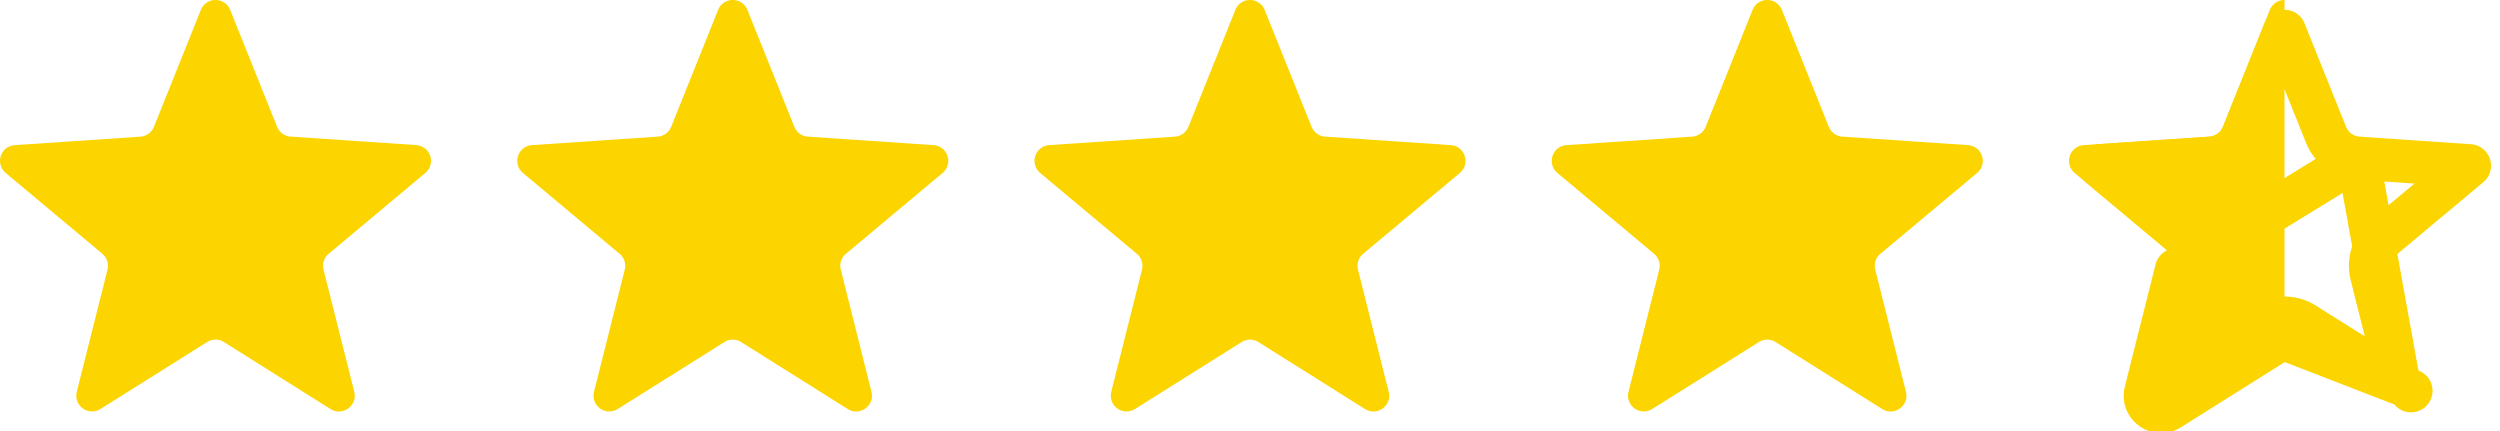
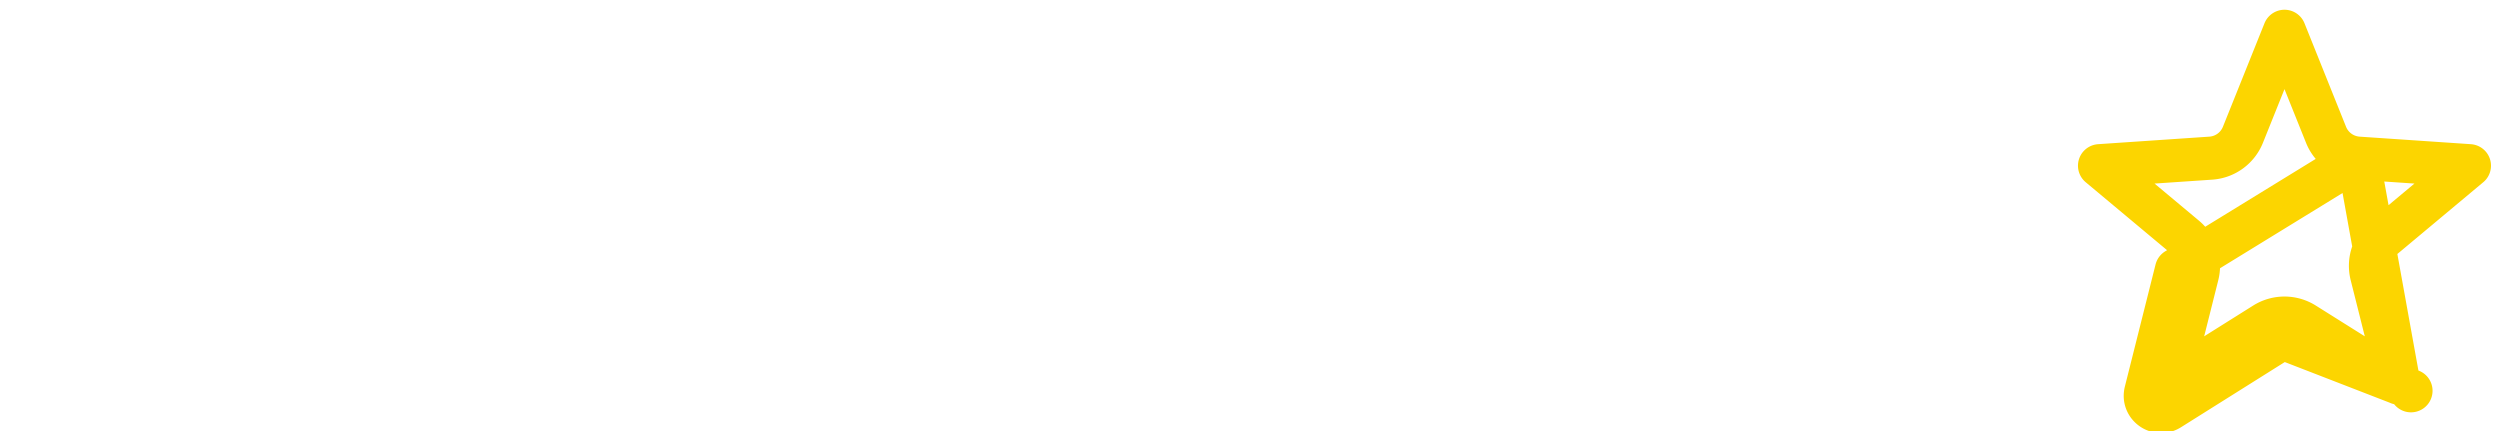
<svg xmlns="http://www.w3.org/2000/svg" width="58" height="10" fill="none">
-   <path fill="#FCD500" d="M4.66.23a.366.366 0 0 1 .68 0L6.428 2.94c.053.13.175.22.315.229l2.915.197a.366.366 0 0 1 .21.646L7.626 5.887a.366.366 0 0 0-.12.37l.713 2.833c.08.32-.27.575-.55.4L5.195 7.935a.366.366 0 0 0-.39 0L2.331 9.489a.366.366 0 0 1-.55-.399l.713-2.833a.366.366 0 0 0-.12-.37L.132 4.013a.366.366 0 0 1 .21-.646l2.915-.197a.366.366 0 0 0 .315-.229L4.66.23ZM16.66.23a.366.366 0 0 1 .68 0l1.088 2.711c.053.13.175.22.315.229l2.915.197c.33.023.463.435.21.646l-2.242 1.874a.366.366 0 0 0-.12.37l.712 2.833c.081.32-.27.575-.549.4l-2.474-1.554a.366.366 0 0 0-.39 0l-2.474 1.553a.366.366 0 0 1-.55-.399l.713-2.833a.366.366 0 0 0-.12-.37l-2.242-1.874a.366.366 0 0 1 .21-.646l2.915-.197a.366.366 0 0 0 .315-.229L16.66.23ZM28.66.23a.366.366 0 0 1 .68 0l1.088 2.711c.053.13.175.22.315.229l2.915.197c.33.023.463.435.21.646l-2.242 1.874a.366.366 0 0 0-.12.37l.712 2.833c.081.32-.27.575-.549.4l-2.474-1.554a.366.366 0 0 0-.39 0l-2.474 1.553a.366.366 0 0 1-.55-.399l.713-2.833a.366.366 0 0 0-.12-.37l-2.242-1.874a.366.366 0 0 1 .21-.646l2.915-.197a.366.366 0 0 0 .315-.229L28.66.23ZM40.66.23a.366.366 0 0 1 .68 0l1.088 2.711c.053.13.175.22.315.229l2.915.197c.33.023.463.435.21.646l-2.242 1.874a.366.366 0 0 0-.12.37l.712 2.833c.081.32-.27.575-.549.4l-2.474-1.554a.366.366 0 0 0-.39 0l-2.474 1.553a.366.366 0 0 1-.55-.399l.713-2.833a.366.366 0 0 0-.12-.37l-2.242-1.874a.366.366 0 0 1 .21-.646l2.915-.197a.366.366 0 0 0 .315-.229L40.66.23Z" />
  <g clip-path="url(#a)">
    <path fill="#FCD500" d="M52.66.23a.366.366 0 0 1 .68 0l1.088 2.711c.053.13.175.22.315.229l2.915.197c.33.023.463.435.21.646l-2.242 1.874a.366.366 0 0 0-.12.37l.712 2.833c.081.32-.27.575-.549.4l-2.474-1.554a.366.366 0 0 0-.39 0l-2.474 1.553a.366.366 0 0 1-.55-.399l.713-2.833a.366.366 0 0 0-.12-.37l-2.242-1.874a.366.366 0 0 1 .21-.646l2.915-.197a.366.366 0 0 0 .315-.229L52.66.23Z" />
  </g>
  <path stroke="#FCD500" stroke-linecap="round" stroke-linejoin="round" d="M54.71 3.669h0a.866.866 0 0 1-.746-.542s0 0 0 0L53 .726l-.964 2.401h0a.866.866 0 0 1-.745.542h0l-2.582.175 1.986 1.659a.866.866 0 0 1 .284.876m3.73-2.71-4.215 2.588m4.215-2.588 2.582.175-1.986 1.659s0 0 0 0a.866.866 0 0 0-.284.876s0 0 0 0l.631 2.51m-.943-5.22.943 5.22m-4.673-2.51-.485-.122m.485.122h0l-.485-.122m.485.122-.631 2.51m.146-2.632-.712 2.833c-.081.32.27.575.549.4l2.474-1.554m-2.457.952-.283.178c.102-.064.23.029.201.146l.082-.324Zm0 0 2.192-1.376.266.424m0 0-.266-.424a.866.866 0 0 1 .92 0l-.266.424m-.389 0a.366.366 0 0 1 .39 0m0 0 .265-.424 2.192 1.376m-2.458-.952 2.458.952m.283.178h0s0 0 0 0h0Z" />
  <defs>
    <clipPath id="a">
-       <path fill="#fff" d="M48 0h5v9h-5z" />
-     </clipPath>
+       </clipPath>
  </defs>
</svg>